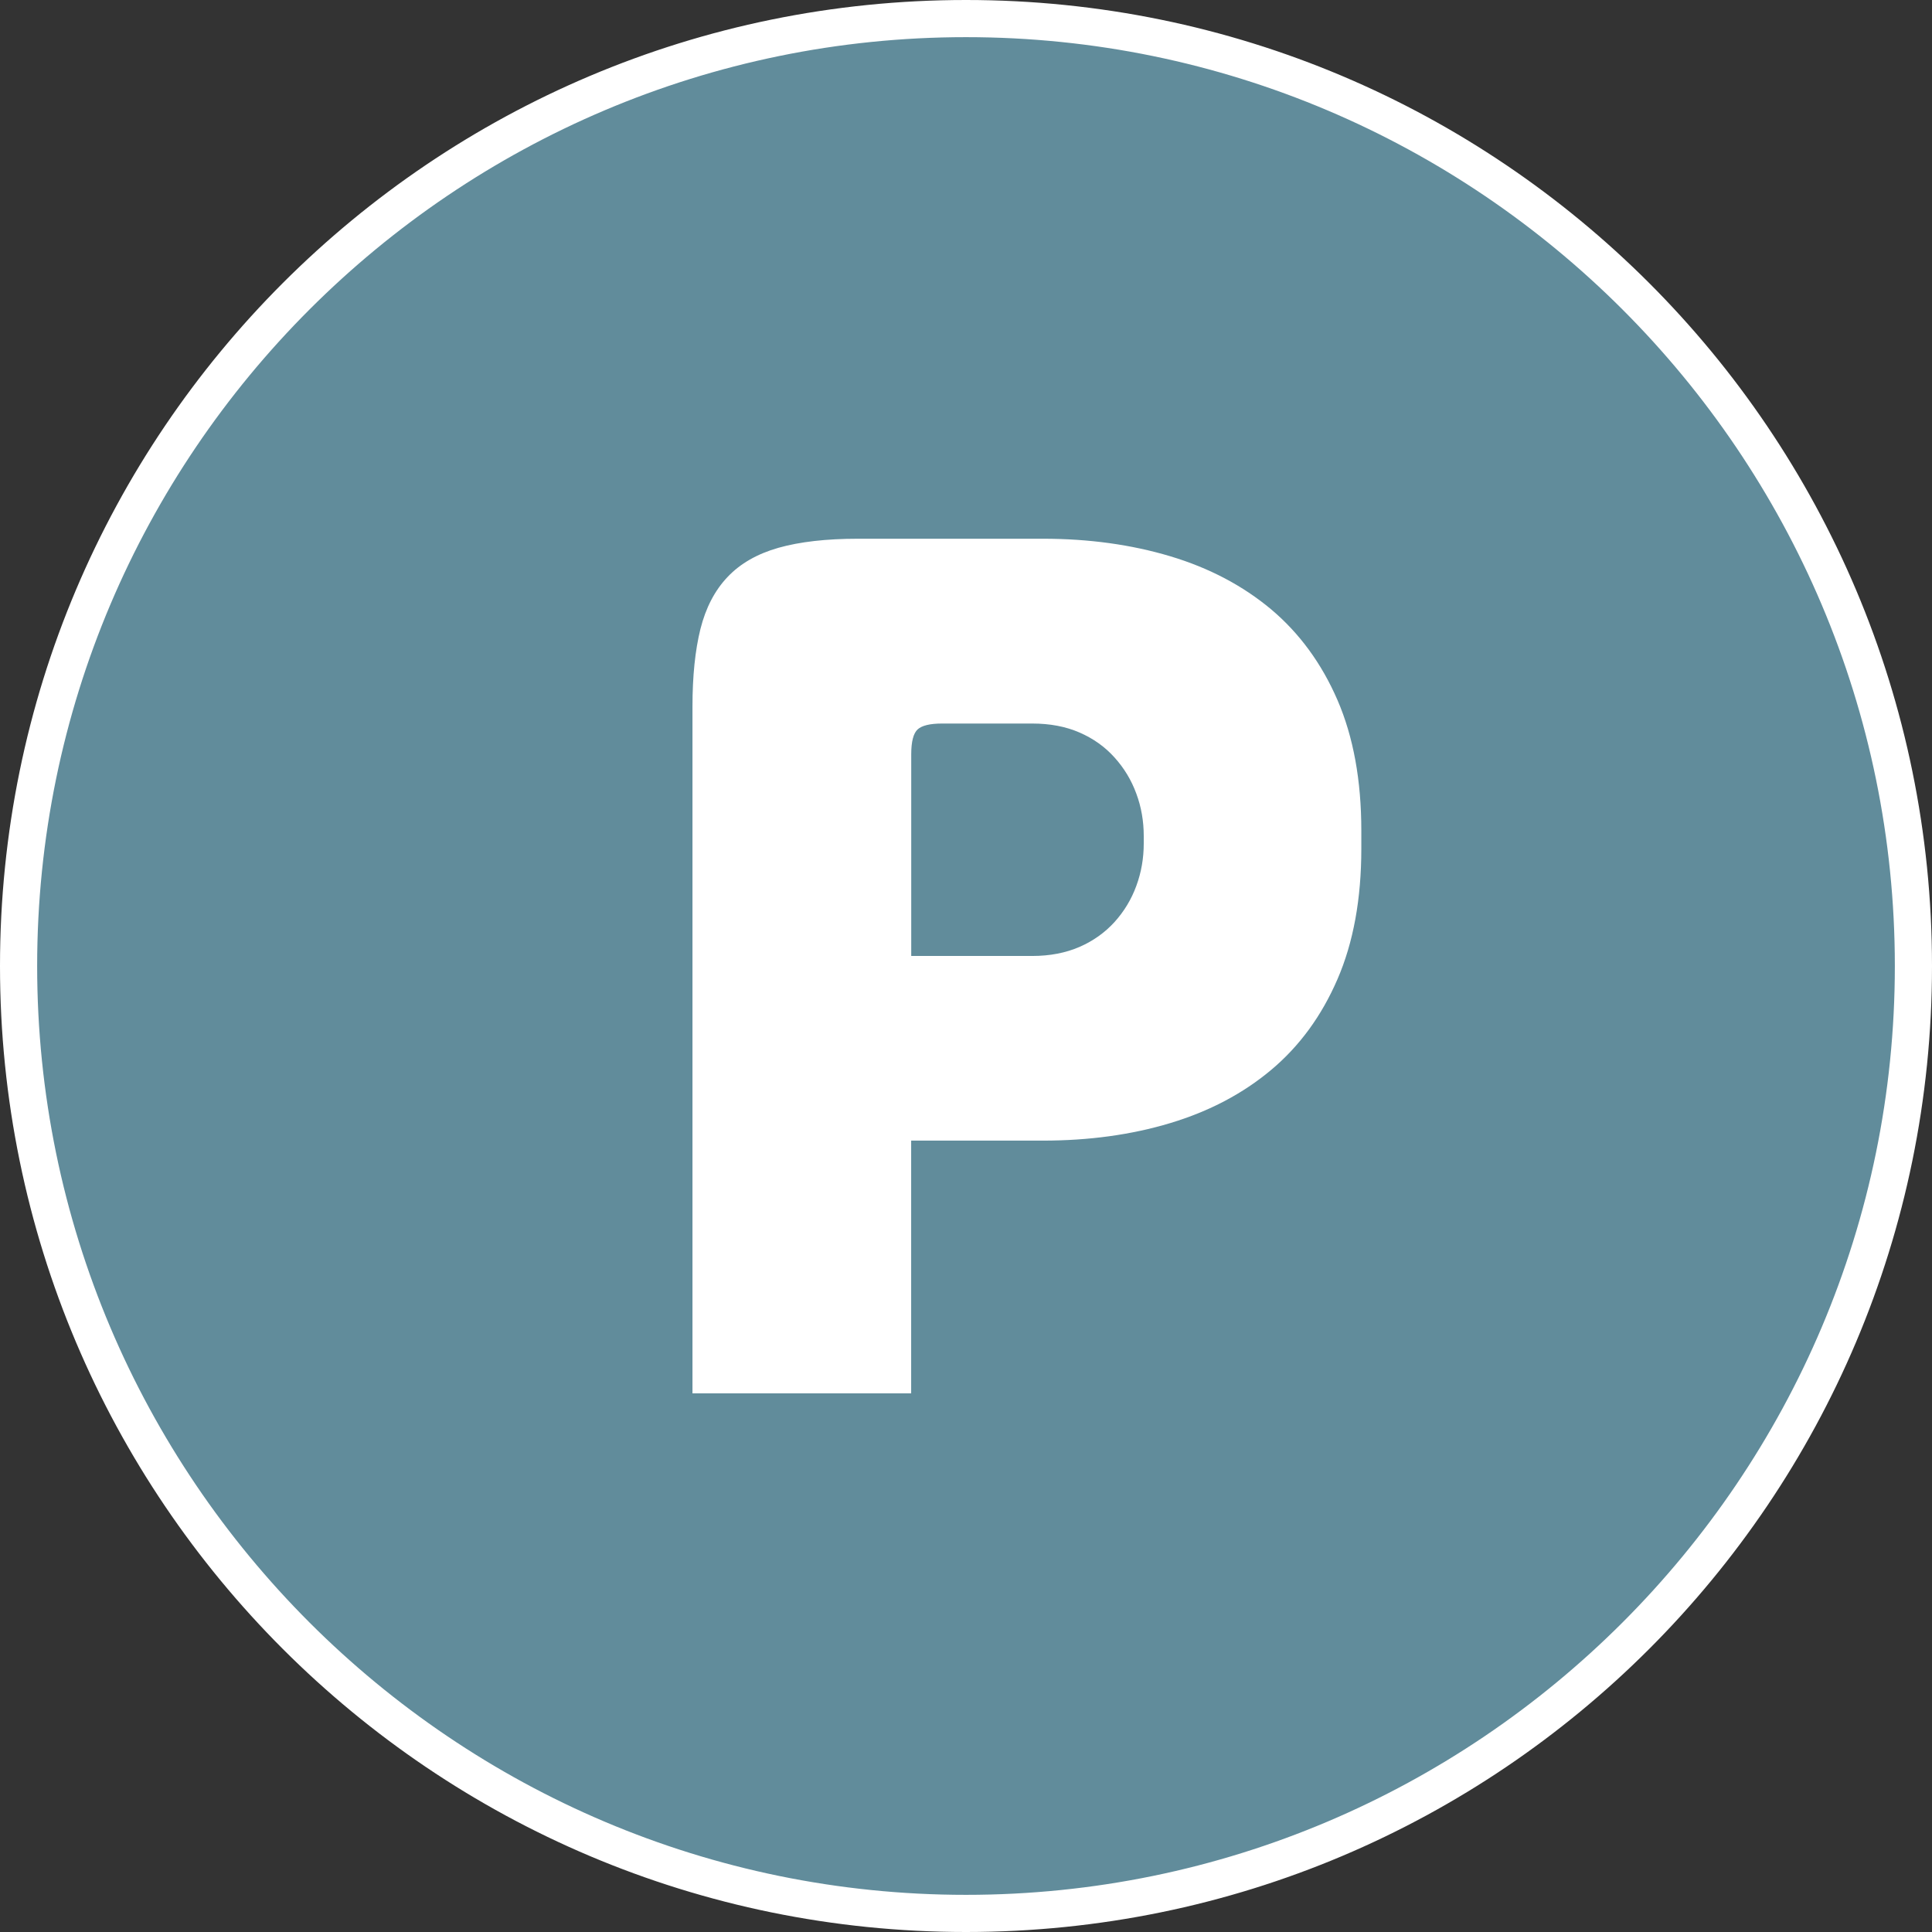
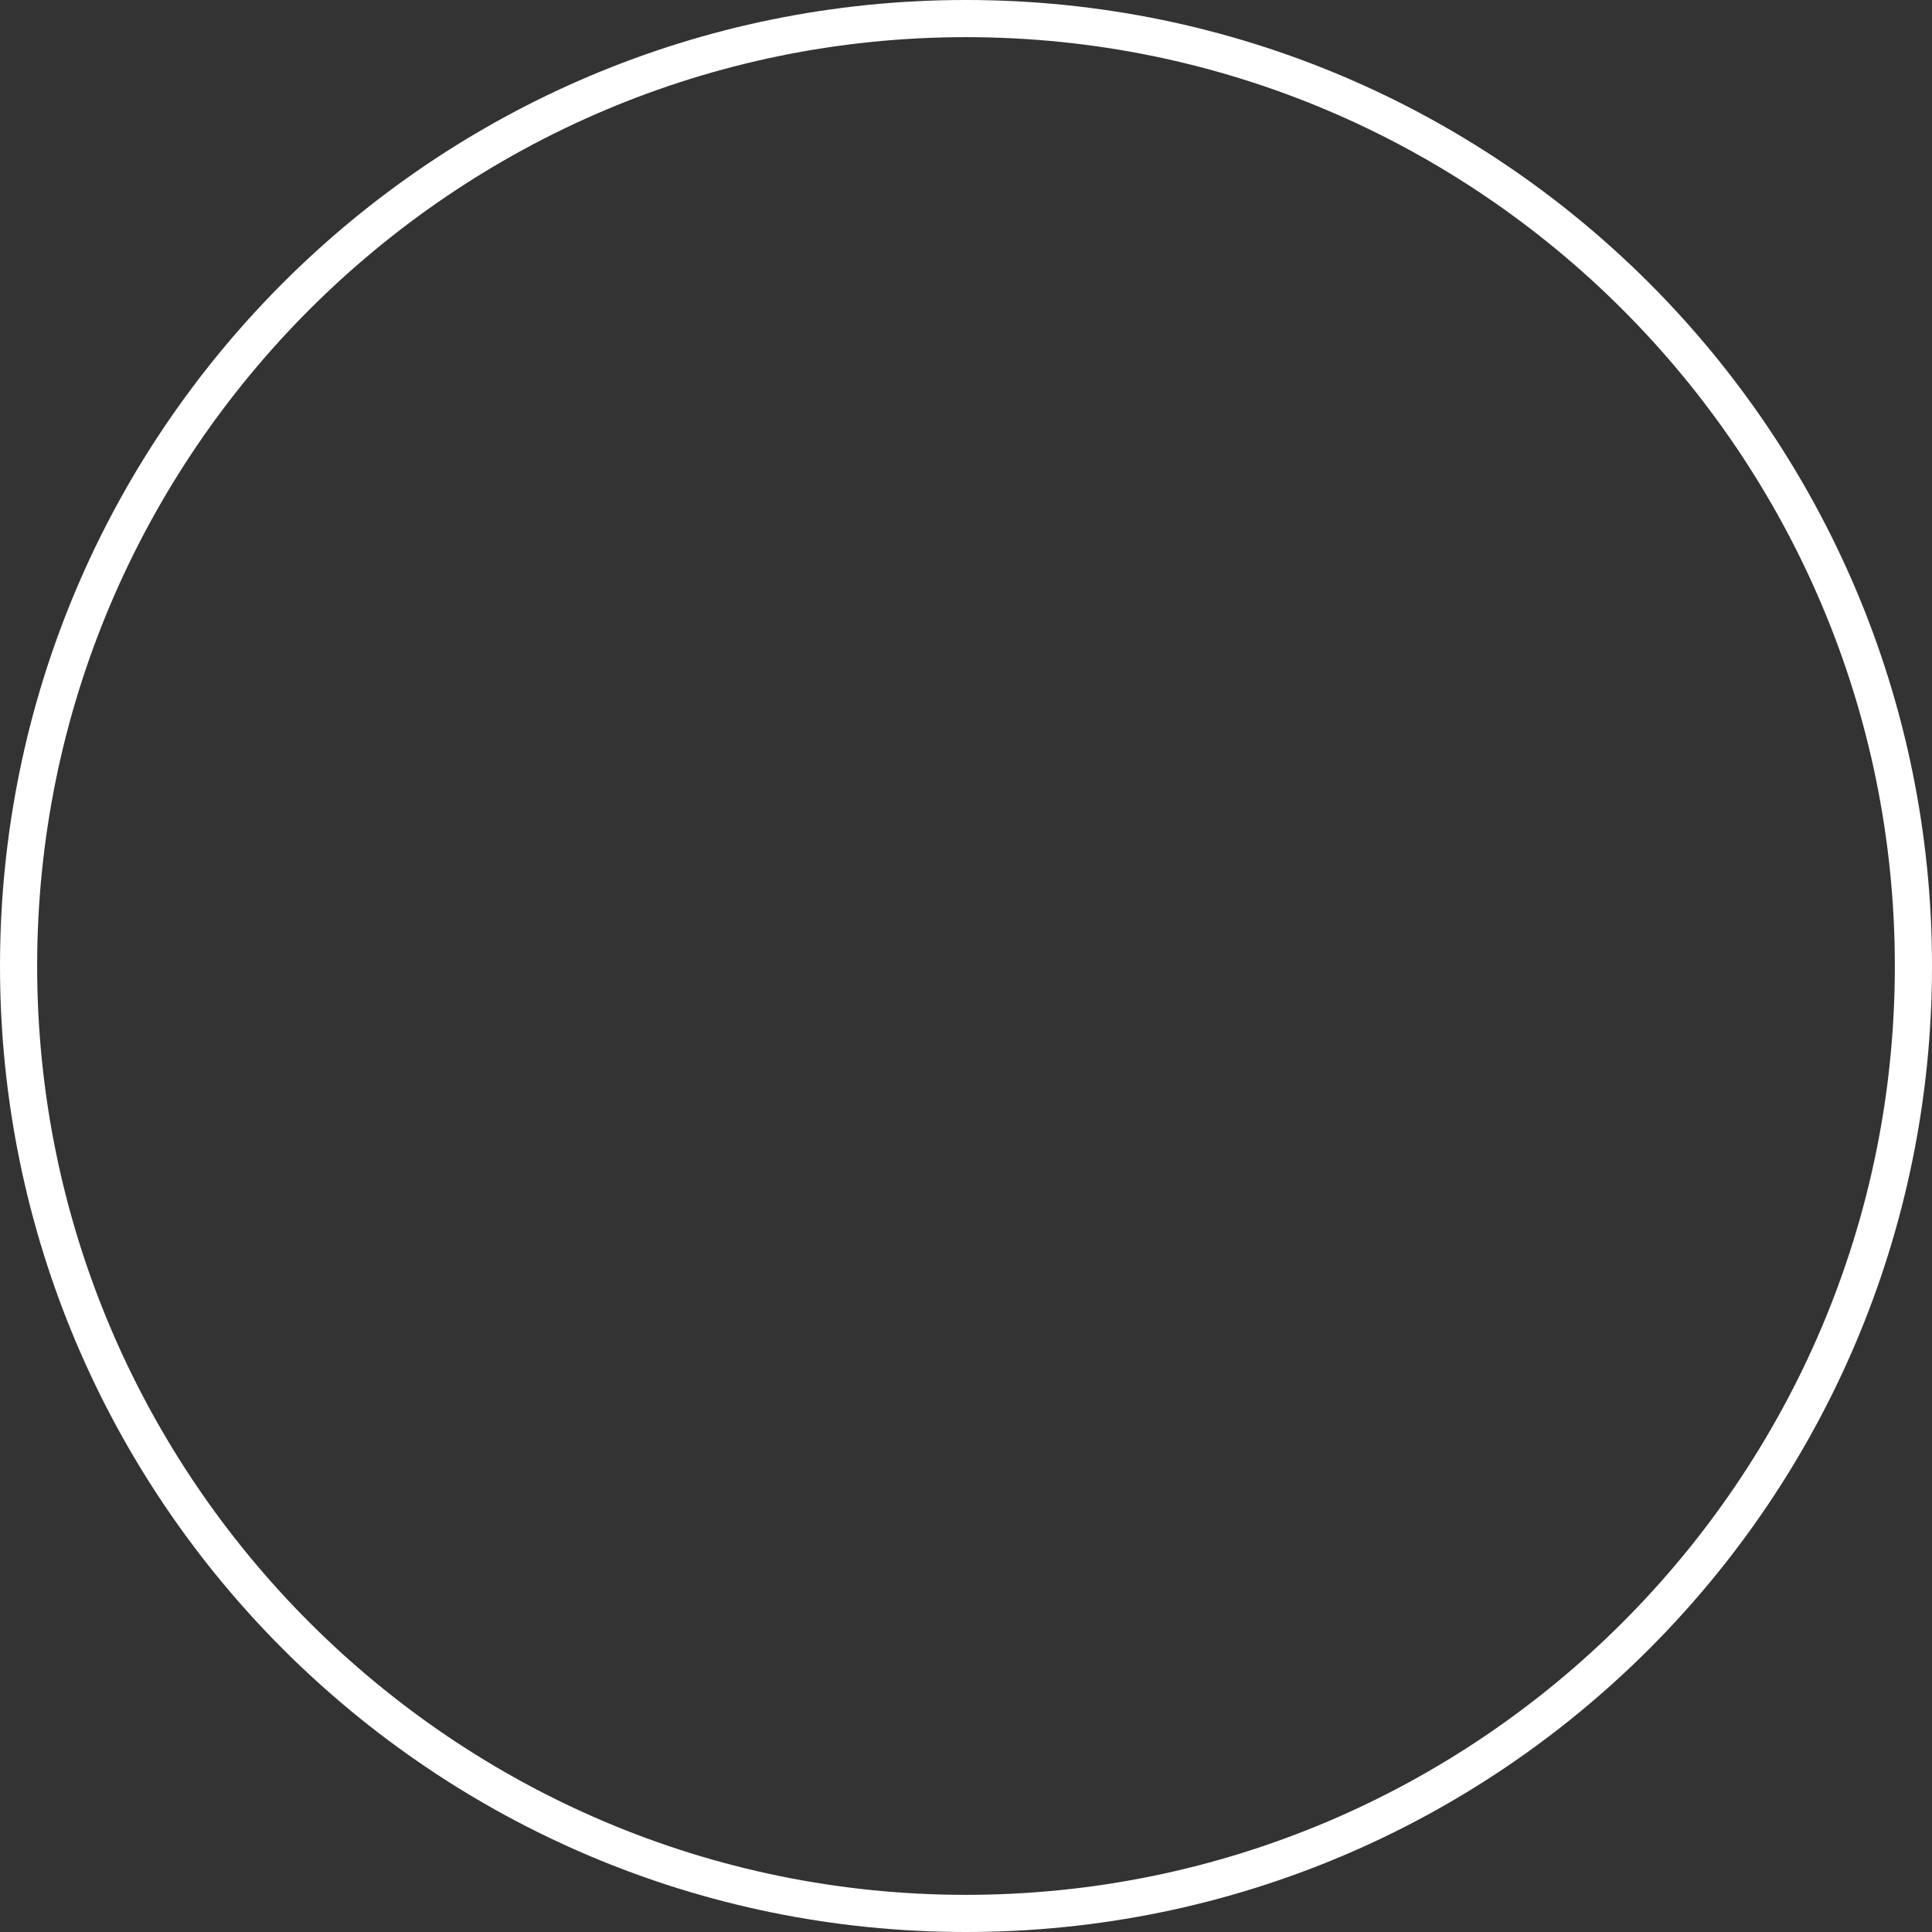
<svg xmlns="http://www.w3.org/2000/svg" id="_레이어_1" data-name="레이어_1" viewBox="0 0 26 26">
  <rect x="0" y="0" width="26" height="26" fill="#333333" stroke="none" />
  <defs>
    <style>
      .cls-1 {
        fill: #fff;
      }

      .cls-2 {
        fill: #618c9b;
      }
    </style>
  </defs>
  <g>
-     <path class="cls-2" d="M13,25.75C5.97,25.75.25,20.03.25,13S5.97.25,13,.25s12.75,5.72,12.75,12.75-5.72,12.75-12.75,12.75Z" />
    <path class="cls-1" d="M13,.5c6.893,0,12.5,5.607,12.5,12.5s-5.607,12.5-12.5,12.5S.5,19.893.5,13,6.107.5,13,.5M13,0C5.82,0,0,5.82,0,13s5.82,13,13,13,13-5.82,13-13S20.18,0,13,0h0Z" />
  </g>
-   <path class="cls-1" d="M12.262,15.351v3.4h-2.943v-9.243c0-.41.036-.757.107-1.043.072-.286.193-.519.365-.7.171-.181.4-.312.685-.393.287-.081.643-.122,1.072-.122h2.486c.619,0,1.191.079,1.715.236s.975.395,1.357.714c.38.32.679.727.893,1.221.214.495.321,1.081.321,1.757v.243c0,.677-.107,1.263-.321,1.757-.214.495-.512.902-.893,1.221-.382.32-.833.557-1.357.715s-1.096.236-1.715.236h-1.772ZM12.262,12.865h1.629c.238,0,.45-.041.637-.122.185-.081.342-.193.471-.335.129-.143.227-.305.293-.486.067-.181.1-.372.1-.571v-.1c0-.2-.033-.391-.1-.571-.066-.181-.164-.343-.293-.486-.128-.143-.285-.255-.471-.336-.186-.081-.398-.121-.637-.121h-1.214c-.162,0-.271.027-.328.079-.057.053-.086.164-.086.335v2.715Z" />
</svg>